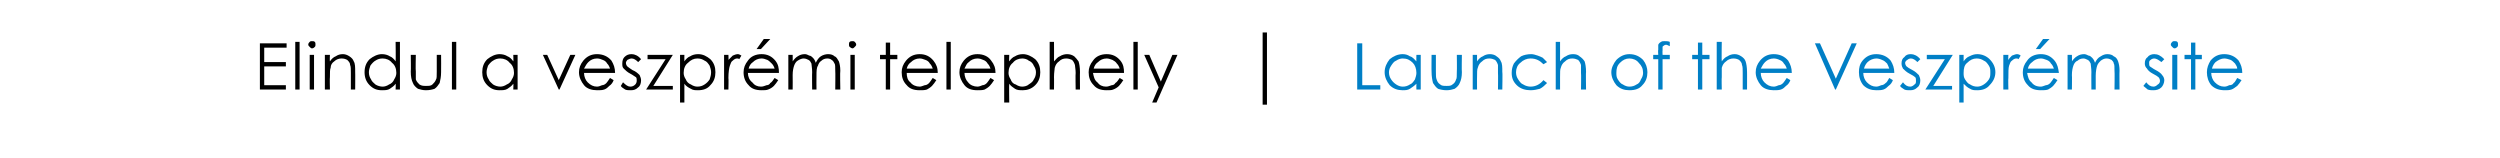
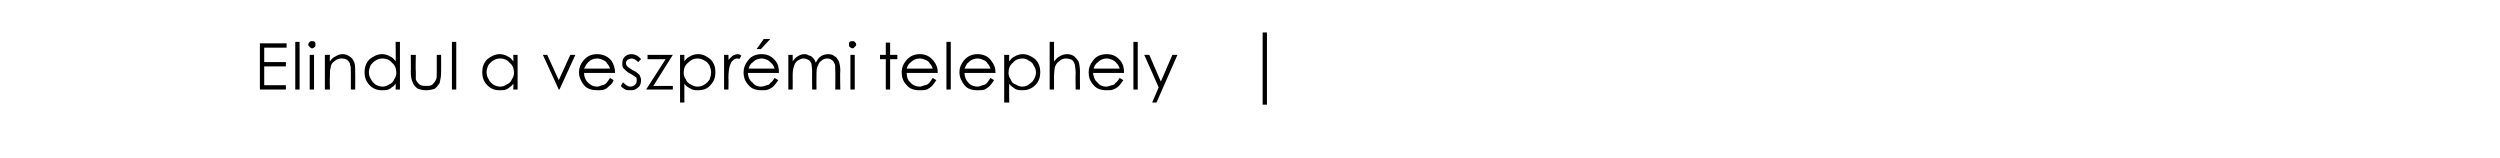
<svg xmlns="http://www.w3.org/2000/svg" version="1.1" width="346.3px" height="21.9px" viewBox="0 0 346.3 21.9">
  <desc>Elindul a veszpr mi telephely | Launch of the Veszpr m site</desc>
  <defs />
  <g id="Polygon8525">
-     <path d="M 188 6 L 188.7 6 L 188.7 11.8 L 191.2 11.8 L 191.2 12.4 L 188 12.4 L 188 6 Z M 196.8 7.6 L 196.8 12.4 L 196.2 12.4 C 196.2 12.4 196.18 11.6 196.2 11.6 C 195.9 11.9 195.6 12.1 195.3 12.3 C 195 12.5 194.6 12.5 194.3 12.5 C 193.6 12.5 193 12.3 192.5 11.8 C 192.1 11.3 191.8 10.7 191.8 10 C 191.8 9.3 192.1 8.7 192.5 8.2 C 193 7.8 193.6 7.5 194.3 7.5 C 194.7 7.5 195 7.6 195.3 7.8 C 195.7 7.9 195.9 8.2 196.2 8.5 C 196.18 8.52 196.2 7.6 196.2 7.6 L 196.8 7.6 Z M 194.3 8.1 C 194 8.1 193.7 8.2 193.4 8.4 C 193.1 8.5 192.9 8.8 192.7 9.1 C 192.5 9.4 192.4 9.7 192.4 10 C 192.4 10.4 192.5 10.7 192.7 11 C 192.9 11.3 193.1 11.5 193.4 11.7 C 193.7 11.9 194 12 194.3 12 C 194.7 12 195 11.9 195.3 11.7 C 195.6 11.6 195.8 11.3 196 11 C 196.1 10.7 196.2 10.4 196.2 10.1 C 196.2 9.5 196 9 195.7 8.7 C 195.3 8.3 194.9 8.1 194.3 8.1 Z M 198.3 7.6 L 198.9 7.6 C 198.9 7.6 198.89 9.87 198.9 9.9 C 198.9 10.4 198.9 10.8 199 11 C 199.1 11.3 199.2 11.5 199.5 11.7 C 199.7 11.9 200 11.9 200.4 11.9 C 200.7 11.9 201 11.9 201.2 11.7 C 201.5 11.5 201.6 11.3 201.7 11 C 201.8 10.9 201.8 10.5 201.8 9.9 C 201.83 9.87 201.8 7.6 201.8 7.6 L 202.5 7.6 C 202.5 7.6 202.46 9.98 202.5 10 C 202.5 10.6 202.4 11.1 202.2 11.5 C 202.1 11.8 201.8 12.1 201.5 12.3 C 201.2 12.4 200.8 12.5 200.4 12.5 C 199.9 12.5 199.5 12.4 199.2 12.3 C 198.9 12.1 198.7 11.8 198.5 11.5 C 198.4 11.1 198.3 10.6 198.3 9.9 C 198.28 9.94 198.3 7.6 198.3 7.6 Z M 204 7.6 L 204.6 7.6 C 204.6 7.6 204.59 8.49 204.6 8.5 C 204.8 8.2 205.1 7.9 205.4 7.8 C 205.7 7.6 206 7.5 206.4 7.5 C 206.7 7.5 207.1 7.6 207.3 7.8 C 207.6 8 207.8 8.2 207.9 8.5 C 208.1 8.8 208.1 9.3 208.1 10 C 208.15 9.96 208.1 12.4 208.1 12.4 L 207.5 12.4 C 207.5 12.4 207.53 10.14 207.5 10.1 C 207.5 9.6 207.5 9.2 207.5 9 C 207.4 8.7 207.3 8.5 207.1 8.3 C 206.9 8.2 206.6 8.1 206.3 8.1 C 205.9 8.1 205.6 8.2 205.3 8.5 C 205 8.7 204.8 9 204.7 9.4 C 204.6 9.6 204.6 10 204.6 10.7 C 204.59 10.67 204.6 12.4 204.6 12.4 L 204 12.4 L 204 7.6 Z M 214.3 8.6 C 214.3 8.6 213.8 8.9 213.8 8.9 C 213.3 8.4 212.8 8.1 212 8.1 C 211.5 8.1 211 8.3 210.6 8.7 C 210.2 9 210 9.5 210 10 C 210 10.4 210.1 10.7 210.3 11 C 210.5 11.3 210.7 11.6 211 11.7 C 211.3 11.9 211.7 12 212 12 C 212.7 12 213.3 11.7 213.8 11.1 C 213.8 11.1 214.3 11.5 214.3 11.5 C 214 11.8 213.7 12.1 213.3 12.3 C 212.9 12.4 212.5 12.5 212 12.5 C 211.3 12.5 210.6 12.3 210.1 11.8 C 209.6 11.3 209.4 10.8 209.4 10.1 C 209.4 9.6 209.5 9.2 209.7 8.8 C 210 8.4 210.3 8.1 210.7 7.8 C 211.1 7.6 211.6 7.5 212.1 7.5 C 212.4 7.5 212.7 7.6 213 7.7 C 213.3 7.8 213.5 7.9 213.7 8 C 213.9 8.2 214.1 8.4 214.3 8.6 Z M 215.5 5.8 L 216.1 5.8 C 216.1 5.8 216.1 8.49 216.1 8.5 C 216.3 8.2 216.6 7.9 216.9 7.8 C 217.2 7.6 217.5 7.5 217.9 7.5 C 218.3 7.5 218.6 7.6 218.8 7.8 C 219.1 8 219.3 8.2 219.5 8.5 C 219.6 8.8 219.7 9.3 219.7 10 C 219.66 9.96 219.7 12.4 219.7 12.4 L 219 12.4 C 219 12.4 219.04 10.14 219 10.1 C 219 9.6 219 9.2 219 9 C 218.9 8.7 218.8 8.5 218.6 8.3 C 218.4 8.2 218.1 8.1 217.8 8.1 C 217.4 8.1 217.1 8.2 216.8 8.5 C 216.5 8.7 216.3 9 216.2 9.4 C 216.1 9.6 216.1 10 216.1 10.7 C 216.1 10.67 216.1 12.4 216.1 12.4 L 215.5 12.4 L 215.5 5.8 Z M 223.9 8.3 C 224.4 7.8 225 7.5 225.7 7.5 C 226.5 7.5 227.1 7.8 227.6 8.3 C 228 8.8 228.2 9.4 228.2 10 C 228.2 10.7 228 11.3 227.5 11.8 C 227.1 12.3 226.5 12.5 225.7 12.5 C 225 12.5 224.4 12.3 223.9 11.8 C 223.5 11.3 223.2 10.7 223.2 10 C 223.2 9.4 223.5 8.8 223.9 8.3 C 223.9 8.3 223.9 8.3 223.9 8.3 Z M 225.7 8.1 C 225.2 8.1 224.8 8.3 224.4 8.7 C 224 9.1 223.9 9.5 223.9 10.1 C 223.9 10.4 223.9 10.7 224.1 11 C 224.3 11.3 224.5 11.6 224.8 11.7 C 225.1 11.9 225.4 12 225.7 12 C 226.1 12 226.4 11.9 226.7 11.7 C 227 11.6 227.2 11.3 227.3 11 C 227.5 10.7 227.6 10.4 227.6 10.1 C 227.6 9.5 227.4 9.1 227 8.7 C 226.7 8.3 226.2 8.1 225.7 8.1 Z M 230.6 5.7 C 230.8 5.7 231.1 5.7 231.3 5.8 C 231.3 5.8 231.3 6.4 231.3 6.4 C 231.1 6.3 230.9 6.2 230.8 6.2 C 230.6 6.2 230.5 6.3 230.5 6.3 C 230.4 6.4 230.3 6.4 230.3 6.5 C 230.3 6.6 230.3 6.7 230.3 7 C 230.27 6.99 230.3 7.6 230.3 7.6 L 231.3 7.6 L 231.3 8.2 L 230.3 8.2 L 230.3 12.4 L 229.7 12.4 L 229.7 8.2 L 229 8.2 L 229 7.6 L 229.7 7.6 C 229.7 7.6 229.65 6.89 229.7 6.9 C 229.7 6.5 229.7 6.3 229.7 6.2 C 229.8 6 229.9 5.9 230.1 5.8 C 230.2 5.7 230.4 5.7 230.6 5.7 C 230.6 5.7 230.6 5.7 230.6 5.7 Z M 235.2 5.9 L 235.8 5.9 L 235.8 7.6 L 236.8 7.6 L 236.8 8.2 L 235.8 8.2 L 235.8 12.4 L 235.2 12.4 L 235.2 8.2 L 234.4 8.2 L 234.4 7.6 L 235.2 7.6 L 235.2 5.9 Z M 237.8 5.8 L 238.5 5.8 C 238.5 5.8 238.46 8.49 238.5 8.5 C 238.7 8.2 239 7.9 239.3 7.8 C 239.6 7.6 239.9 7.5 240.3 7.5 C 240.6 7.5 240.9 7.6 241.2 7.8 C 241.5 8 241.7 8.2 241.8 8.5 C 241.9 8.8 242 9.3 242 10 C 242.01 9.96 242 12.4 242 12.4 L 241.4 12.4 C 241.4 12.4 241.4 10.14 241.4 10.1 C 241.4 9.6 241.4 9.2 241.3 9 C 241.3 8.7 241.1 8.5 240.9 8.3 C 240.7 8.2 240.5 8.1 240.1 8.1 C 239.8 8.1 239.4 8.2 239.1 8.5 C 238.8 8.7 238.6 9 238.5 9.4 C 238.5 9.6 238.5 10 238.5 10.7 C 238.46 10.67 238.5 12.4 238.5 12.4 L 237.8 12.4 L 237.8 5.8 Z M 247.5 10.8 C 247.5 10.8 248 11.1 248 11.1 C 247.9 11.4 247.7 11.7 247.4 11.9 C 247.2 12.1 247 12.3 246.7 12.4 C 246.4 12.5 246.1 12.5 245.7 12.5 C 245 12.5 244.3 12.3 243.9 11.8 C 243.5 11.3 243.2 10.7 243.2 10 C 243.2 9.4 243.4 8.9 243.8 8.4 C 244.3 7.8 244.9 7.5 245.7 7.5 C 246.5 7.5 247.2 7.8 247.7 8.4 C 248 8.9 248.2 9.4 248.2 10.1 C 248.2 10.1 243.9 10.1 243.9 10.1 C 243.9 10.6 244.1 11.1 244.4 11.4 C 244.8 11.8 245.2 12 245.7 12 C 245.9 12 246.2 11.9 246.4 11.8 C 246.6 11.8 246.8 11.7 247 11.5 C 247.1 11.4 247.3 11.1 247.5 10.8 Z M 247.5 9.5 C 247.4 9.2 247.3 9 247.1 8.8 C 247 8.6 246.8 8.4 246.5 8.3 C 246.3 8.2 246 8.1 245.7 8.1 C 245.2 8.1 244.8 8.3 244.5 8.6 C 244.3 8.8 244.1 9.1 243.9 9.5 C 243.9 9.5 247.5 9.5 247.5 9.5 Z M 251.4 6 L 252.1 6 L 254.3 10.9 L 256.5 6 L 257.2 6 L 254.3 12.4 L 254.2 12.4 L 251.4 6 Z M 261.7 10.8 C 261.7 10.8 262.2 11.1 262.2 11.1 C 262.1 11.4 261.9 11.7 261.6 11.9 C 261.4 12.1 261.2 12.3 260.9 12.4 C 260.6 12.5 260.3 12.5 259.9 12.5 C 259.2 12.5 258.6 12.3 258.1 11.8 C 257.7 11.3 257.5 10.7 257.5 10 C 257.5 9.4 257.6 8.9 258 8.4 C 258.5 7.8 259.1 7.5 259.9 7.5 C 260.7 7.5 261.4 7.8 261.9 8.4 C 262.2 8.9 262.4 9.4 262.4 10.1 C 262.4 10.1 258.1 10.1 258.1 10.1 C 258.1 10.6 258.3 11.1 258.6 11.4 C 259 11.8 259.4 12 259.9 12 C 260.1 12 260.4 11.9 260.6 11.8 C 260.8 11.8 261 11.7 261.2 11.5 C 261.4 11.4 261.5 11.1 261.7 10.8 Z M 261.7 9.5 C 261.6 9.2 261.5 9 261.4 8.8 C 261.2 8.6 261 8.4 260.7 8.3 C 260.5 8.2 260.2 8.1 259.9 8.1 C 259.5 8.1 259 8.3 258.7 8.6 C 258.5 8.8 258.3 9.1 258.2 9.5 C 258.2 9.5 261.7 9.5 261.7 9.5 Z M 264.7 7.5 C 265.1 7.5 265.6 7.7 266 8.2 C 266 8.2 265.6 8.6 265.6 8.6 C 265.3 8.3 265 8.1 264.7 8.1 C 264.5 8.1 264.3 8.2 264.2 8.3 C 264 8.4 263.9 8.6 263.9 8.7 C 263.9 8.9 264 9.1 264.1 9.2 C 264.2 9.3 264.5 9.5 264.9 9.7 C 265.3 9.9 265.6 10.2 265.8 10.4 C 265.9 10.6 266 10.9 266 11.1 C 266 11.5 265.9 11.9 265.6 12.1 C 265.3 12.4 265 12.5 264.6 12.5 C 264.3 12.5 264 12.5 263.8 12.4 C 263.5 12.2 263.3 12.1 263.2 11.9 C 263.2 11.9 263.6 11.4 263.6 11.4 C 263.9 11.8 264.2 12 264.6 12 C 264.8 12 265 11.9 265.2 11.7 C 265.4 11.6 265.4 11.4 265.4 11.2 C 265.4 11 265.4 10.8 265.3 10.7 C 265.2 10.6 264.9 10.4 264.5 10.2 C 264.1 10 263.8 9.7 263.6 9.5 C 263.5 9.3 263.4 9.1 263.4 8.8 C 263.4 8.4 263.5 8.1 263.8 7.9 C 264 7.6 264.3 7.5 264.7 7.5 C 264.7 7.5 264.7 7.5 264.7 7.5 Z M 266.9 7.6 L 270.5 7.6 L 267.8 11.9 L 270.4 11.9 L 270.4 12.4 L 266.7 12.4 L 269.4 8.2 L 266.9 8.2 L 266.9 7.6 Z M 271.4 7.6 L 272 7.6 C 272 7.6 272 8.52 272 8.5 C 272.2 8.2 272.5 7.9 272.8 7.8 C 273.2 7.6 273.5 7.5 273.9 7.5 C 274.6 7.5 275.2 7.8 275.6 8.2 C 276.1 8.7 276.4 9.3 276.4 10 C 276.4 10.7 276.1 11.3 275.6 11.8 C 275.2 12.3 274.6 12.5 273.9 12.5 C 273.5 12.5 273.2 12.5 272.9 12.3 C 272.5 12.1 272.3 11.9 272 11.6 C 272 11.6 272 14.2 272 14.2 L 271.4 14.2 L 271.4 7.6 Z M 273.8 8.1 C 273.3 8.1 272.9 8.3 272.5 8.7 C 272.1 9 272 9.5 272 10.1 C 272 10.4 272 10.7 272.2 11 C 272.4 11.3 272.6 11.6 272.9 11.7 C 273.2 11.9 273.5 12 273.9 12 C 274.2 12 274.5 11.9 274.8 11.7 C 275.1 11.5 275.3 11.3 275.5 11 C 275.7 10.7 275.7 10.4 275.7 10 C 275.7 9.7 275.7 9.4 275.5 9.1 C 275.3 8.8 275.1 8.5 274.8 8.4 C 274.5 8.2 274.2 8.1 273.8 8.1 Z M 277.5 7.6 L 278.2 7.6 C 278.2 7.6 278.16 8.34 278.2 8.3 C 278.3 8.1 278.5 7.9 278.7 7.7 C 279 7.6 279.2 7.5 279.4 7.5 C 279.6 7.5 279.8 7.6 279.9 7.7 C 279.9 7.7 279.6 8.2 279.6 8.2 C 279.5 8.1 279.4 8.1 279.3 8.1 C 279.1 8.1 278.9 8.2 278.7 8.4 C 278.5 8.5 278.4 8.8 278.3 9.1 C 278.2 9.4 278.2 10 278.2 10.8 C 278.16 10.8 278.2 12.4 278.2 12.4 L 277.5 12.4 L 277.5 7.6 Z M 284.5 10.8 C 284.5 10.8 285 11.1 285 11.1 C 284.8 11.4 284.6 11.7 284.4 11.9 C 284.2 12.1 283.9 12.3 283.7 12.4 C 283.4 12.5 283.1 12.5 282.7 12.5 C 281.9 12.5 281.3 12.3 280.9 11.8 C 280.4 11.3 280.2 10.7 280.2 10 C 280.2 9.4 280.4 8.9 280.8 8.4 C 281.2 7.8 281.9 7.5 282.7 7.5 C 283.5 7.5 284.1 7.8 284.6 8.4 C 285 8.9 285.1 9.4 285.2 10.1 C 285.2 10.1 280.8 10.1 280.8 10.1 C 280.9 10.6 281 11.1 281.4 11.4 C 281.7 11.8 282.1 12 282.7 12 C 282.9 12 283.1 11.9 283.4 11.8 C 283.6 11.8 283.8 11.7 284 11.5 C 284.1 11.4 284.3 11.1 284.5 10.8 Z M 284.5 9.5 C 284.4 9.2 284.3 9 284.1 8.8 C 284 8.6 283.8 8.4 283.5 8.3 C 283.2 8.2 283 8.1 282.7 8.1 C 282.2 8.1 281.8 8.3 281.5 8.6 C 281.2 8.8 281 9.1 280.9 9.5 C 280.9 9.5 284.5 9.5 284.5 9.5 Z M 283 5.4 L 283.9 5.4 L 282.6 6.8 L 282 6.8 L 283 5.4 Z M 286.4 7.6 L 287 7.6 C 287 7.6 287.03 8.46 287 8.5 C 287.2 8.2 287.5 7.9 287.7 7.8 C 288 7.6 288.3 7.5 288.7 7.5 C 288.9 7.5 289.1 7.6 289.3 7.7 C 289.5 7.7 289.7 7.9 289.8 8 C 290 8.2 290.1 8.4 290.2 8.7 C 290.4 8.3 290.6 8 291 7.8 C 291.3 7.6 291.6 7.5 291.9 7.5 C 292.3 7.5 292.6 7.6 292.8 7.8 C 293.1 7.9 293.3 8.2 293.4 8.5 C 293.5 8.8 293.6 9.2 293.6 9.8 C 293.57 9.81 293.6 12.4 293.6 12.4 L 292.9 12.4 C 292.9 12.4 292.94 9.81 292.9 9.8 C 292.9 9.3 292.9 8.9 292.8 8.8 C 292.8 8.6 292.6 8.4 292.5 8.3 C 292.3 8.2 292.1 8.1 291.8 8.1 C 291.5 8.1 291.3 8.2 291 8.4 C 290.8 8.6 290.6 8.8 290.5 9.1 C 290.4 9.4 290.3 9.9 290.3 10.5 C 290.29 10.55 290.3 12.4 290.3 12.4 L 289.7 12.4 C 289.7 12.4 289.68 9.97 289.7 10 C 289.7 9.4 289.6 9 289.6 8.8 C 289.5 8.6 289.4 8.4 289.2 8.3 C 289 8.2 288.8 8.1 288.6 8.1 C 288.3 8.1 288 8.2 287.8 8.4 C 287.5 8.5 287.3 8.8 287.2 9.1 C 287.1 9.4 287 9.8 287 10.4 C 287.03 10.39 287 12.4 287 12.4 L 286.4 12.4 L 286.4 7.6 Z M 298.4 7.5 C 298.9 7.5 299.3 7.7 299.8 8.2 C 299.8 8.2 299.4 8.6 299.4 8.6 C 299 8.3 298.7 8.1 298.4 8.1 C 298.2 8.1 298 8.2 297.9 8.3 C 297.7 8.4 297.7 8.6 297.7 8.7 C 297.7 8.9 297.7 9.1 297.8 9.2 C 298 9.3 298.2 9.5 298.6 9.7 C 299 9.9 299.4 10.2 299.5 10.4 C 299.7 10.6 299.8 10.9 299.8 11.1 C 299.8 11.5 299.6 11.9 299.4 12.1 C 299.1 12.4 298.7 12.5 298.3 12.5 C 298 12.5 297.8 12.5 297.5 12.4 C 297.3 12.2 297.1 12.1 296.9 11.9 C 296.9 11.9 297.3 11.4 297.3 11.4 C 297.6 11.8 297.9 12 298.3 12 C 298.5 12 298.7 11.9 298.9 11.7 C 299.1 11.6 299.2 11.4 299.2 11.2 C 299.2 11 299.1 10.8 299 10.7 C 298.9 10.6 298.6 10.4 298.2 10.2 C 297.8 10 297.5 9.7 297.4 9.5 C 297.2 9.3 297.1 9.1 297.1 8.8 C 297.1 8.4 297.2 8.1 297.5 7.9 C 297.7 7.6 298.1 7.5 298.4 7.5 C 298.4 7.5 298.4 7.5 298.4 7.5 Z M 301.2 5.7 C 301.4 5.7 301.5 5.7 301.6 5.8 C 301.7 5.9 301.7 6 301.7 6.2 C 301.7 6.3 301.7 6.4 301.6 6.5 C 301.5 6.6 301.4 6.7 301.2 6.7 C 301.1 6.7 301 6.6 300.9 6.5 C 300.8 6.4 300.7 6.3 300.7 6.2 C 300.7 6 300.8 5.9 300.9 5.8 C 301 5.7 301.1 5.7 301.2 5.7 Z M 300.9 7.6 L 301.6 7.6 L 301.6 12.4 L 300.9 12.4 L 300.9 7.6 Z M 303.5 5.9 L 304.1 5.9 L 304.1 7.6 L 305 7.6 L 305 8.2 L 304.1 8.2 L 304.1 12.4 L 303.5 12.4 L 303.5 8.2 L 302.6 8.2 L 302.6 7.6 L 303.5 7.6 L 303.5 5.9 Z M 309.9 10.8 C 309.9 10.8 310.5 11.1 310.5 11.1 C 310.3 11.4 310.1 11.7 309.9 11.9 C 309.6 12.1 309.4 12.3 309.1 12.4 C 308.8 12.5 308.5 12.5 308.2 12.5 C 307.4 12.5 306.8 12.3 306.3 11.8 C 305.9 11.3 305.7 10.7 305.7 10 C 305.7 9.4 305.9 8.9 306.2 8.4 C 306.7 7.8 307.3 7.5 308.1 7.5 C 308.9 7.5 309.6 7.8 310.1 8.4 C 310.4 8.9 310.6 9.4 310.6 10.1 C 310.6 10.1 306.3 10.1 306.3 10.1 C 306.3 10.6 306.5 11.1 306.8 11.4 C 307.2 11.8 307.6 12 308.1 12 C 308.4 12 308.6 11.9 308.8 11.8 C 309.1 11.8 309.3 11.7 309.4 11.5 C 309.6 11.4 309.7 11.1 309.9 10.8 Z M 309.9 9.5 C 309.9 9.2 309.7 9 309.6 8.8 C 309.4 8.6 309.2 8.4 309 8.3 C 308.7 8.2 308.4 8.1 308.1 8.1 C 307.7 8.1 307.3 8.3 306.9 8.6 C 306.7 8.8 306.5 9.1 306.4 9.5 C 306.4 9.5 309.9 9.5 309.9 9.5 Z " stroke="none" fill="#007fc6" />
-   </g>
+     </g>
  <g id="Polygon8524">
    <path d="M 36 6 L 39.7 6 L 39.7 6.6 L 36.6 6.6 L 36.6 8.6 L 39.6 8.6 L 39.6 9.2 L 36.6 9.2 L 36.6 11.8 L 39.6 11.8 L 39.6 12.4 L 36 12.4 L 36 6 Z M 40.9 5.8 L 41.5 5.8 L 41.5 12.4 L 40.9 12.4 L 40.9 5.8 Z M 43.2 5.7 C 43.4 5.7 43.5 5.7 43.6 5.8 C 43.7 5.9 43.7 6 43.7 6.2 C 43.7 6.3 43.7 6.4 43.6 6.5 C 43.5 6.6 43.4 6.7 43.2 6.7 C 43.1 6.7 43 6.6 42.9 6.5 C 42.8 6.4 42.7 6.3 42.7 6.2 C 42.7 6 42.8 5.9 42.9 5.8 C 43 5.7 43.1 5.7 43.2 5.7 Z M 42.9 7.6 L 43.5 7.6 L 43.5 12.4 L 42.9 12.4 L 42.9 7.6 Z M 45 7.6 L 45.7 7.6 C 45.7 7.6 45.66 8.49 45.7 8.5 C 45.9 8.2 46.2 7.9 46.5 7.8 C 46.8 7.6 47.1 7.5 47.5 7.5 C 47.8 7.5 48.1 7.6 48.4 7.8 C 48.7 8 48.9 8.2 49 8.5 C 49.2 8.8 49.2 9.3 49.2 10 C 49.22 9.96 49.2 12.4 49.2 12.4 L 48.6 12.4 C 48.6 12.4 48.6 10.14 48.6 10.1 C 48.6 9.6 48.6 9.2 48.5 9 C 48.5 8.7 48.3 8.5 48.1 8.3 C 47.9 8.2 47.7 8.1 47.3 8.1 C 47 8.1 46.6 8.2 46.3 8.5 C 46 8.7 45.8 9 45.8 9.4 C 45.7 9.6 45.7 10 45.7 10.7 C 45.66 10.67 45.7 12.4 45.7 12.4 L 45 12.4 L 45 7.6 Z M 55.4 5.8 L 55.4 12.4 L 54.8 12.4 C 54.8 12.4 54.84 11.6 54.8 11.6 C 54.6 11.9 54.3 12.1 54 12.3 C 53.7 12.5 53.3 12.5 52.9 12.5 C 52.2 12.5 51.7 12.3 51.2 11.8 C 50.7 11.3 50.5 10.7 50.5 10 C 50.5 9.3 50.7 8.7 51.2 8.2 C 51.7 7.8 52.3 7.5 52.9 7.5 C 53.3 7.5 53.7 7.6 54 7.8 C 54.3 7.9 54.6 8.2 54.8 8.5 C 54.84 8.52 54.8 5.8 54.8 5.8 L 55.4 5.8 Z M 53 8.1 C 52.6 8.1 52.3 8.2 52 8.4 C 51.8 8.5 51.5 8.8 51.3 9.1 C 51.2 9.4 51.1 9.7 51.1 10 C 51.1 10.4 51.2 10.7 51.4 11 C 51.5 11.3 51.8 11.5 52 11.7 C 52.3 11.9 52.7 12 53 12 C 53.3 12 53.6 11.9 53.9 11.7 C 54.2 11.6 54.5 11.3 54.6 11 C 54.8 10.7 54.9 10.4 54.9 10.1 C 54.9 9.5 54.7 9 54.3 8.7 C 54 8.3 53.5 8.1 53 8.1 Z M 56.9 7.6 L 57.6 7.6 C 57.6 7.6 57.55 9.87 57.6 9.9 C 57.6 10.4 57.6 10.8 57.6 11 C 57.7 11.3 57.9 11.5 58.1 11.7 C 58.4 11.9 58.7 11.9 59 11.9 C 59.4 11.9 59.7 11.9 59.9 11.7 C 60.1 11.5 60.3 11.3 60.4 11 C 60.5 10.9 60.5 10.5 60.5 9.9 C 60.49 9.87 60.5 7.6 60.5 7.6 L 61.1 7.6 C 61.1 7.6 61.12 9.98 61.1 10 C 61.1 10.6 61 11.1 60.9 11.5 C 60.7 11.8 60.5 12.1 60.2 12.3 C 59.9 12.4 59.5 12.5 59 12.5 C 58.6 12.5 58.2 12.4 57.9 12.3 C 57.6 12.1 57.3 11.8 57.2 11.5 C 57 11.1 56.9 10.6 56.9 9.9 C 56.94 9.94 56.9 7.6 56.9 7.6 Z M 62.6 5.8 L 63.2 5.8 L 63.2 12.4 L 62.6 12.4 L 62.6 5.8 Z M 71.7 7.6 L 71.7 12.4 L 71.1 12.4 C 71.1 12.4 71.14 11.6 71.1 11.6 C 70.9 11.9 70.6 12.1 70.3 12.3 C 70 12.5 69.6 12.5 69.2 12.5 C 68.5 12.5 68 12.3 67.5 11.8 C 67 11.3 66.8 10.7 66.8 10 C 66.8 9.3 67 8.7 67.5 8.2 C 68 7.8 68.6 7.5 69.2 7.5 C 69.6 7.5 70 7.6 70.3 7.8 C 70.6 7.9 70.9 8.2 71.1 8.5 C 71.14 8.52 71.1 7.6 71.1 7.6 L 71.7 7.6 Z M 69.3 8.1 C 68.9 8.1 68.6 8.2 68.3 8.4 C 68.1 8.5 67.8 8.8 67.6 9.1 C 67.5 9.4 67.4 9.7 67.4 10 C 67.4 10.4 67.5 10.7 67.7 11 C 67.8 11.3 68.1 11.5 68.3 11.7 C 68.6 11.9 69 12 69.3 12 C 69.6 12 69.9 11.9 70.2 11.7 C 70.5 11.6 70.8 11.3 70.9 11 C 71.1 10.7 71.2 10.4 71.2 10.1 C 71.2 9.5 71 9 70.6 8.7 C 70.3 8.3 69.8 8.1 69.3 8.1 Z M 75.2 7.6 L 75.8 7.6 L 77.4 11.1 L 79 7.6 L 79.7 7.6 L 77.5 12.4 L 77.4 12.4 L 75.2 7.6 Z M 84.5 10.8 C 84.5 10.8 85 11.1 85 11.1 C 84.9 11.4 84.7 11.7 84.4 11.9 C 84.2 12.1 84 12.3 83.7 12.4 C 83.4 12.5 83.1 12.5 82.7 12.5 C 82 12.5 81.3 12.3 80.9 11.8 C 80.5 11.3 80.2 10.7 80.2 10 C 80.2 9.4 80.4 8.9 80.8 8.4 C 81.3 7.8 81.9 7.5 82.7 7.5 C 83.5 7.5 84.2 7.8 84.7 8.4 C 85 8.9 85.2 9.4 85.2 10.1 C 85.2 10.1 80.9 10.1 80.9 10.1 C 80.9 10.6 81.1 11.1 81.4 11.4 C 81.8 11.8 82.2 12 82.7 12 C 82.9 12 83.2 11.9 83.4 11.8 C 83.6 11.8 83.8 11.7 84 11.5 C 84.1 11.4 84.3 11.1 84.5 10.8 Z M 84.5 9.5 C 84.4 9.2 84.3 9 84.1 8.8 C 84 8.6 83.8 8.4 83.5 8.3 C 83.3 8.2 83 8.1 82.7 8.1 C 82.2 8.1 81.8 8.3 81.5 8.6 C 81.3 8.8 81.1 9.1 80.9 9.5 C 80.9 9.5 84.5 9.5 84.5 9.5 Z M 87.5 7.5 C 87.9 7.5 88.4 7.7 88.8 8.2 C 88.8 8.2 88.4 8.6 88.4 8.6 C 88.1 8.3 87.8 8.1 87.5 8.1 C 87.3 8.1 87.1 8.2 86.9 8.3 C 86.8 8.4 86.7 8.6 86.7 8.7 C 86.7 8.9 86.8 9.1 86.9 9.2 C 87 9.3 87.3 9.5 87.6 9.7 C 88.1 9.9 88.4 10.2 88.6 10.4 C 88.7 10.6 88.8 10.9 88.8 11.1 C 88.8 11.5 88.7 11.9 88.4 12.1 C 88.1 12.4 87.8 12.5 87.4 12.5 C 87.1 12.5 86.8 12.5 86.6 12.4 C 86.3 12.2 86.1 12.1 86 11.9 C 86 11.9 86.3 11.4 86.3 11.4 C 86.7 11.8 87 12 87.3 12 C 87.6 12 87.8 11.9 88 11.7 C 88.1 11.6 88.2 11.4 88.2 11.2 C 88.2 11 88.2 10.8 88.1 10.7 C 87.9 10.6 87.7 10.4 87.3 10.2 C 86.9 10 86.6 9.7 86.4 9.5 C 86.2 9.3 86.2 9.1 86.2 8.8 C 86.2 8.4 86.3 8.1 86.5 7.9 C 86.8 7.6 87.1 7.5 87.5 7.5 C 87.5 7.5 87.5 7.5 87.5 7.5 Z M 89.7 7.6 L 93.2 7.6 L 90.5 11.9 L 93.2 11.9 L 93.2 12.4 L 89.5 12.4 L 92.2 8.2 L 89.7 8.2 L 89.7 7.6 Z M 94.2 7.6 L 94.8 7.6 C 94.8 7.6 94.79 8.52 94.8 8.5 C 95 8.2 95.3 7.9 95.6 7.8 C 95.9 7.6 96.3 7.5 96.7 7.5 C 97.4 7.5 97.9 7.8 98.4 8.2 C 98.9 8.7 99.1 9.3 99.1 10 C 99.1 10.7 98.9 11.3 98.4 11.8 C 98 12.3 97.4 12.5 96.7 12.5 C 96.3 12.5 96 12.5 95.7 12.3 C 95.3 12.1 95 11.9 94.8 11.6 C 94.79 11.6 94.8 14.2 94.8 14.2 L 94.2 14.2 L 94.2 7.6 Z M 96.6 8.1 C 96.1 8.1 95.7 8.3 95.3 8.7 C 94.9 9 94.7 9.5 94.7 10.1 C 94.7 10.4 94.8 10.7 95 11 C 95.1 11.3 95.4 11.6 95.7 11.7 C 96 11.9 96.3 12 96.6 12 C 97 12 97.3 11.9 97.6 11.7 C 97.9 11.5 98.1 11.3 98.3 11 C 98.4 10.7 98.5 10.4 98.5 10 C 98.5 9.7 98.4 9.4 98.3 9.1 C 98.1 8.8 97.9 8.5 97.6 8.4 C 97.3 8.2 97 8.1 96.6 8.1 Z M 100.3 7.6 L 100.9 7.6 C 100.9 7.6 100.94 8.34 100.9 8.3 C 101.1 8.1 101.3 7.9 101.5 7.7 C 101.7 7.6 102 7.5 102.2 7.5 C 102.4 7.5 102.5 7.6 102.7 7.7 C 102.7 7.7 102.4 8.2 102.4 8.2 C 102.3 8.1 102.2 8.1 102.1 8.1 C 101.9 8.1 101.7 8.2 101.5 8.4 C 101.3 8.5 101.2 8.8 101.1 9.1 C 101 9.4 100.9 10 100.9 10.8 C 100.94 10.8 100.9 12.4 100.9 12.4 L 100.3 12.4 L 100.3 7.6 Z M 107.3 10.8 C 107.3 10.8 107.8 11.1 107.8 11.1 C 107.6 11.4 107.4 11.7 107.2 11.9 C 107 12.1 106.7 12.3 106.4 12.4 C 106.2 12.5 105.8 12.5 105.5 12.5 C 104.7 12.5 104.1 12.3 103.7 11.8 C 103.2 11.3 103 10.7 103 10 C 103 9.4 103.2 8.9 103.6 8.4 C 104 7.8 104.7 7.5 105.5 7.5 C 106.3 7.5 106.9 7.8 107.4 8.4 C 107.8 8.9 107.9 9.4 107.9 10.1 C 107.9 10.1 103.6 10.1 103.6 10.1 C 103.6 10.6 103.8 11.1 104.2 11.4 C 104.5 11.8 104.9 12 105.4 12 C 105.7 12 105.9 11.9 106.2 11.8 C 106.4 11.8 106.6 11.7 106.7 11.5 C 106.9 11.4 107.1 11.1 107.3 10.8 Z M 107.3 9.5 C 107.2 9.2 107.1 9 106.9 8.8 C 106.7 8.6 106.5 8.4 106.3 8.3 C 106 8.2 105.8 8.1 105.5 8.1 C 105 8.1 104.6 8.3 104.3 8.6 C 104 8.8 103.8 9.1 103.7 9.5 C 103.7 9.5 107.3 9.5 107.3 9.5 Z M 105.8 5.4 L 106.7 5.4 L 105.4 6.8 L 104.8 6.8 L 105.8 5.4 Z M 109.2 7.6 L 109.8 7.6 C 109.8 7.6 109.82 8.46 109.8 8.5 C 110 8.2 110.3 7.9 110.5 7.8 C 110.8 7.6 111.1 7.5 111.5 7.5 C 111.7 7.5 111.9 7.6 112.1 7.7 C 112.3 7.7 112.5 7.9 112.6 8 C 112.8 8.2 112.9 8.4 113 8.7 C 113.2 8.3 113.4 8 113.7 7.8 C 114 7.6 114.4 7.5 114.7 7.5 C 115.1 7.5 115.4 7.6 115.6 7.8 C 115.9 7.9 116 8.2 116.2 8.5 C 116.3 8.8 116.4 9.2 116.4 9.8 C 116.35 9.81 116.4 12.4 116.4 12.4 L 115.7 12.4 C 115.7 12.4 115.73 9.81 115.7 9.8 C 115.7 9.3 115.7 8.9 115.6 8.8 C 115.5 8.6 115.4 8.4 115.2 8.3 C 115.1 8.2 114.9 8.1 114.6 8.1 C 114.3 8.1 114 8.2 113.8 8.4 C 113.5 8.6 113.4 8.8 113.3 9.1 C 113.1 9.4 113.1 9.9 113.1 10.5 C 113.08 10.55 113.1 12.4 113.1 12.4 L 112.5 12.4 C 112.5 12.4 112.47 9.97 112.5 10 C 112.5 9.4 112.4 9 112.4 8.8 C 112.3 8.6 112.2 8.4 112 8.3 C 111.8 8.2 111.6 8.1 111.3 8.1 C 111.1 8.1 110.8 8.2 110.5 8.4 C 110.3 8.5 110.1 8.8 110 9.1 C 109.9 9.4 109.8 9.8 109.8 10.4 C 109.82 10.39 109.8 12.4 109.8 12.4 L 109.2 12.4 L 109.2 7.6 Z M 118.1 5.7 C 118.2 5.7 118.3 5.7 118.4 5.8 C 118.5 5.9 118.6 6 118.6 6.2 C 118.6 6.3 118.5 6.4 118.4 6.5 C 118.3 6.6 118.2 6.7 118.1 6.7 C 118 6.7 117.8 6.6 117.7 6.5 C 117.6 6.4 117.6 6.3 117.6 6.2 C 117.6 6 117.6 5.9 117.7 5.8 C 117.8 5.7 118 5.7 118.1 5.7 Z M 117.8 7.6 L 118.4 7.6 L 118.4 12.4 L 117.8 12.4 L 117.8 7.6 Z M 122.7 5.9 L 123.3 5.9 L 123.3 7.6 L 124.3 7.6 L 124.3 8.2 L 123.3 8.2 L 123.3 12.4 L 122.7 12.4 L 122.7 8.2 L 121.9 8.2 L 121.9 7.6 L 122.7 7.6 L 122.7 5.9 Z M 129.2 10.8 C 129.2 10.8 129.7 11.1 129.7 11.1 C 129.5 11.4 129.3 11.7 129.1 11.9 C 128.9 12.1 128.6 12.3 128.4 12.4 C 128.1 12.5 127.8 12.5 127.4 12.5 C 126.6 12.5 126 12.3 125.6 11.8 C 125.1 11.3 124.9 10.7 124.9 10 C 124.9 9.4 125.1 8.9 125.5 8.4 C 126 7.8 126.6 7.5 127.4 7.5 C 128.2 7.5 128.8 7.8 129.3 8.4 C 129.7 8.9 129.9 9.4 129.9 10.1 C 129.9 10.1 125.6 10.1 125.6 10.1 C 125.6 10.6 125.7 11.1 126.1 11.4 C 126.4 11.8 126.9 12 127.4 12 C 127.6 12 127.8 11.9 128.1 11.8 C 128.3 11.8 128.5 11.7 128.7 11.5 C 128.8 11.4 129 11.1 129.2 10.8 Z M 129.2 9.5 C 129.1 9.2 129 9 128.8 8.8 C 128.7 8.6 128.5 8.4 128.2 8.3 C 127.9 8.2 127.7 8.1 127.4 8.1 C 126.9 8.1 126.5 8.3 126.2 8.6 C 125.9 8.8 125.7 9.1 125.6 9.5 C 125.6 9.5 129.2 9.5 129.2 9.5 Z M 131.1 5.8 L 131.7 5.8 L 131.7 12.4 L 131.1 12.4 L 131.1 5.8 Z M 137.2 10.8 C 137.2 10.8 137.7 11.1 137.7 11.1 C 137.5 11.4 137.3 11.7 137.1 11.9 C 136.9 12.1 136.6 12.3 136.4 12.4 C 136.1 12.5 135.8 12.5 135.4 12.5 C 134.6 12.5 134 12.3 133.6 11.8 C 133.2 11.3 132.9 10.7 132.9 10 C 132.9 9.4 133.1 8.9 133.5 8.4 C 134 7.8 134.6 7.5 135.4 7.5 C 136.2 7.5 136.9 7.8 137.3 8.4 C 137.7 8.9 137.9 9.4 137.9 10.1 C 137.9 10.1 133.6 10.1 133.6 10.1 C 133.6 10.6 133.8 11.1 134.1 11.4 C 134.4 11.8 134.9 12 135.4 12 C 135.6 12 135.9 11.9 136.1 11.8 C 136.3 11.8 136.5 11.7 136.7 11.5 C 136.8 11.4 137 11.1 137.2 10.8 Z M 137.2 9.5 C 137.1 9.2 137 9 136.8 8.8 C 136.7 8.6 136.5 8.4 136.2 8.3 C 136 8.2 135.7 8.1 135.4 8.1 C 134.9 8.1 134.5 8.3 134.2 8.6 C 133.9 8.8 133.8 9.1 133.6 9.5 C 133.6 9.5 137.2 9.5 137.2 9.5 Z M 139.1 7.6 L 139.8 7.6 C 139.8 7.6 139.76 8.52 139.8 8.5 C 140 8.2 140.3 7.9 140.6 7.8 C 140.9 7.6 141.3 7.5 141.7 7.5 C 142.3 7.5 142.9 7.8 143.4 8.2 C 143.9 8.7 144.1 9.3 144.1 10 C 144.1 10.7 143.9 11.3 143.4 11.8 C 142.9 12.3 142.3 12.5 141.7 12.5 C 141.3 12.5 140.9 12.5 140.6 12.3 C 140.3 12.1 140 11.9 139.8 11.6 C 139.76 11.6 139.8 14.2 139.8 14.2 L 139.1 14.2 L 139.1 7.6 Z M 141.6 8.1 C 141.1 8.1 140.6 8.3 140.3 8.7 C 139.9 9 139.7 9.5 139.7 10.1 C 139.7 10.4 139.8 10.7 140 11 C 140.1 11.3 140.3 11.6 140.7 11.7 C 141 11.9 141.3 12 141.6 12 C 141.9 12 142.3 11.9 142.5 11.7 C 142.8 11.5 143.1 11.3 143.2 11 C 143.4 10.7 143.5 10.4 143.5 10 C 143.5 9.7 143.4 9.4 143.2 9.1 C 143.1 8.8 142.8 8.5 142.5 8.4 C 142.3 8.2 141.9 8.1 141.6 8.1 Z M 145.4 5.8 L 146 5.8 C 146 5.8 146.02 8.49 146 8.5 C 146.3 8.2 146.5 7.9 146.8 7.8 C 147.1 7.6 147.5 7.5 147.8 7.5 C 148.2 7.5 148.5 7.6 148.8 7.8 C 149 8 149.2 8.2 149.4 8.5 C 149.5 8.8 149.6 9.3 149.6 10 C 149.58 9.96 149.6 12.4 149.6 12.4 L 149 12.4 C 149 12.4 148.96 10.14 149 10.1 C 149 9.6 148.9 9.2 148.9 9 C 148.8 8.7 148.7 8.5 148.5 8.3 C 148.3 8.2 148 8.1 147.7 8.1 C 147.3 8.1 147 8.2 146.7 8.5 C 146.4 8.7 146.2 9 146.1 9.4 C 146.1 9.6 146 10 146 10.7 C 146.02 10.67 146 12.4 146 12.4 L 145.4 12.4 L 145.4 5.8 Z M 155.1 10.8 C 155.1 10.8 155.6 11.1 155.6 11.1 C 155.4 11.4 155.2 11.7 155 11.9 C 154.8 12.1 154.5 12.3 154.2 12.4 C 154 12.5 153.7 12.5 153.3 12.5 C 152.5 12.5 151.9 12.3 151.5 11.8 C 151 11.3 150.8 10.7 150.8 10 C 150.8 9.4 151 8.9 151.4 8.4 C 151.8 7.8 152.5 7.5 153.3 7.5 C 154.1 7.5 154.7 7.8 155.2 8.4 C 155.6 8.9 155.7 9.4 155.7 10.1 C 155.7 10.1 151.4 10.1 151.4 10.1 C 151.5 10.6 151.6 11.1 152 11.4 C 152.3 11.8 152.7 12 153.2 12 C 153.5 12 153.7 11.9 154 11.8 C 154.2 11.8 154.4 11.7 154.5 11.5 C 154.7 11.4 154.9 11.1 155.1 10.8 Z M 155.1 9.5 C 155 9.2 154.9 9 154.7 8.8 C 154.6 8.6 154.3 8.4 154.1 8.3 C 153.8 8.2 153.6 8.1 153.3 8.1 C 152.8 8.1 152.4 8.3 152.1 8.6 C 151.8 8.8 151.6 9.1 151.5 9.5 C 151.5 9.5 155.1 9.5 155.1 9.5 Z M 157 5.8 L 157.6 5.8 L 157.6 12.4 L 157 12.4 L 157 5.8 Z M 158.5 7.6 L 159.2 7.6 L 160.8 11.3 L 162.4 7.6 L 163.1 7.6 L 160.2 14.2 L 159.6 14.2 L 160.5 12.1 L 158.5 7.6 Z M 174.9 4.5 L 175.5 4.5 L 175.5 14.5 L 174.9 14.5 L 174.9 4.5 Z " stroke="none" fill="#000" />
  </g>
</svg>